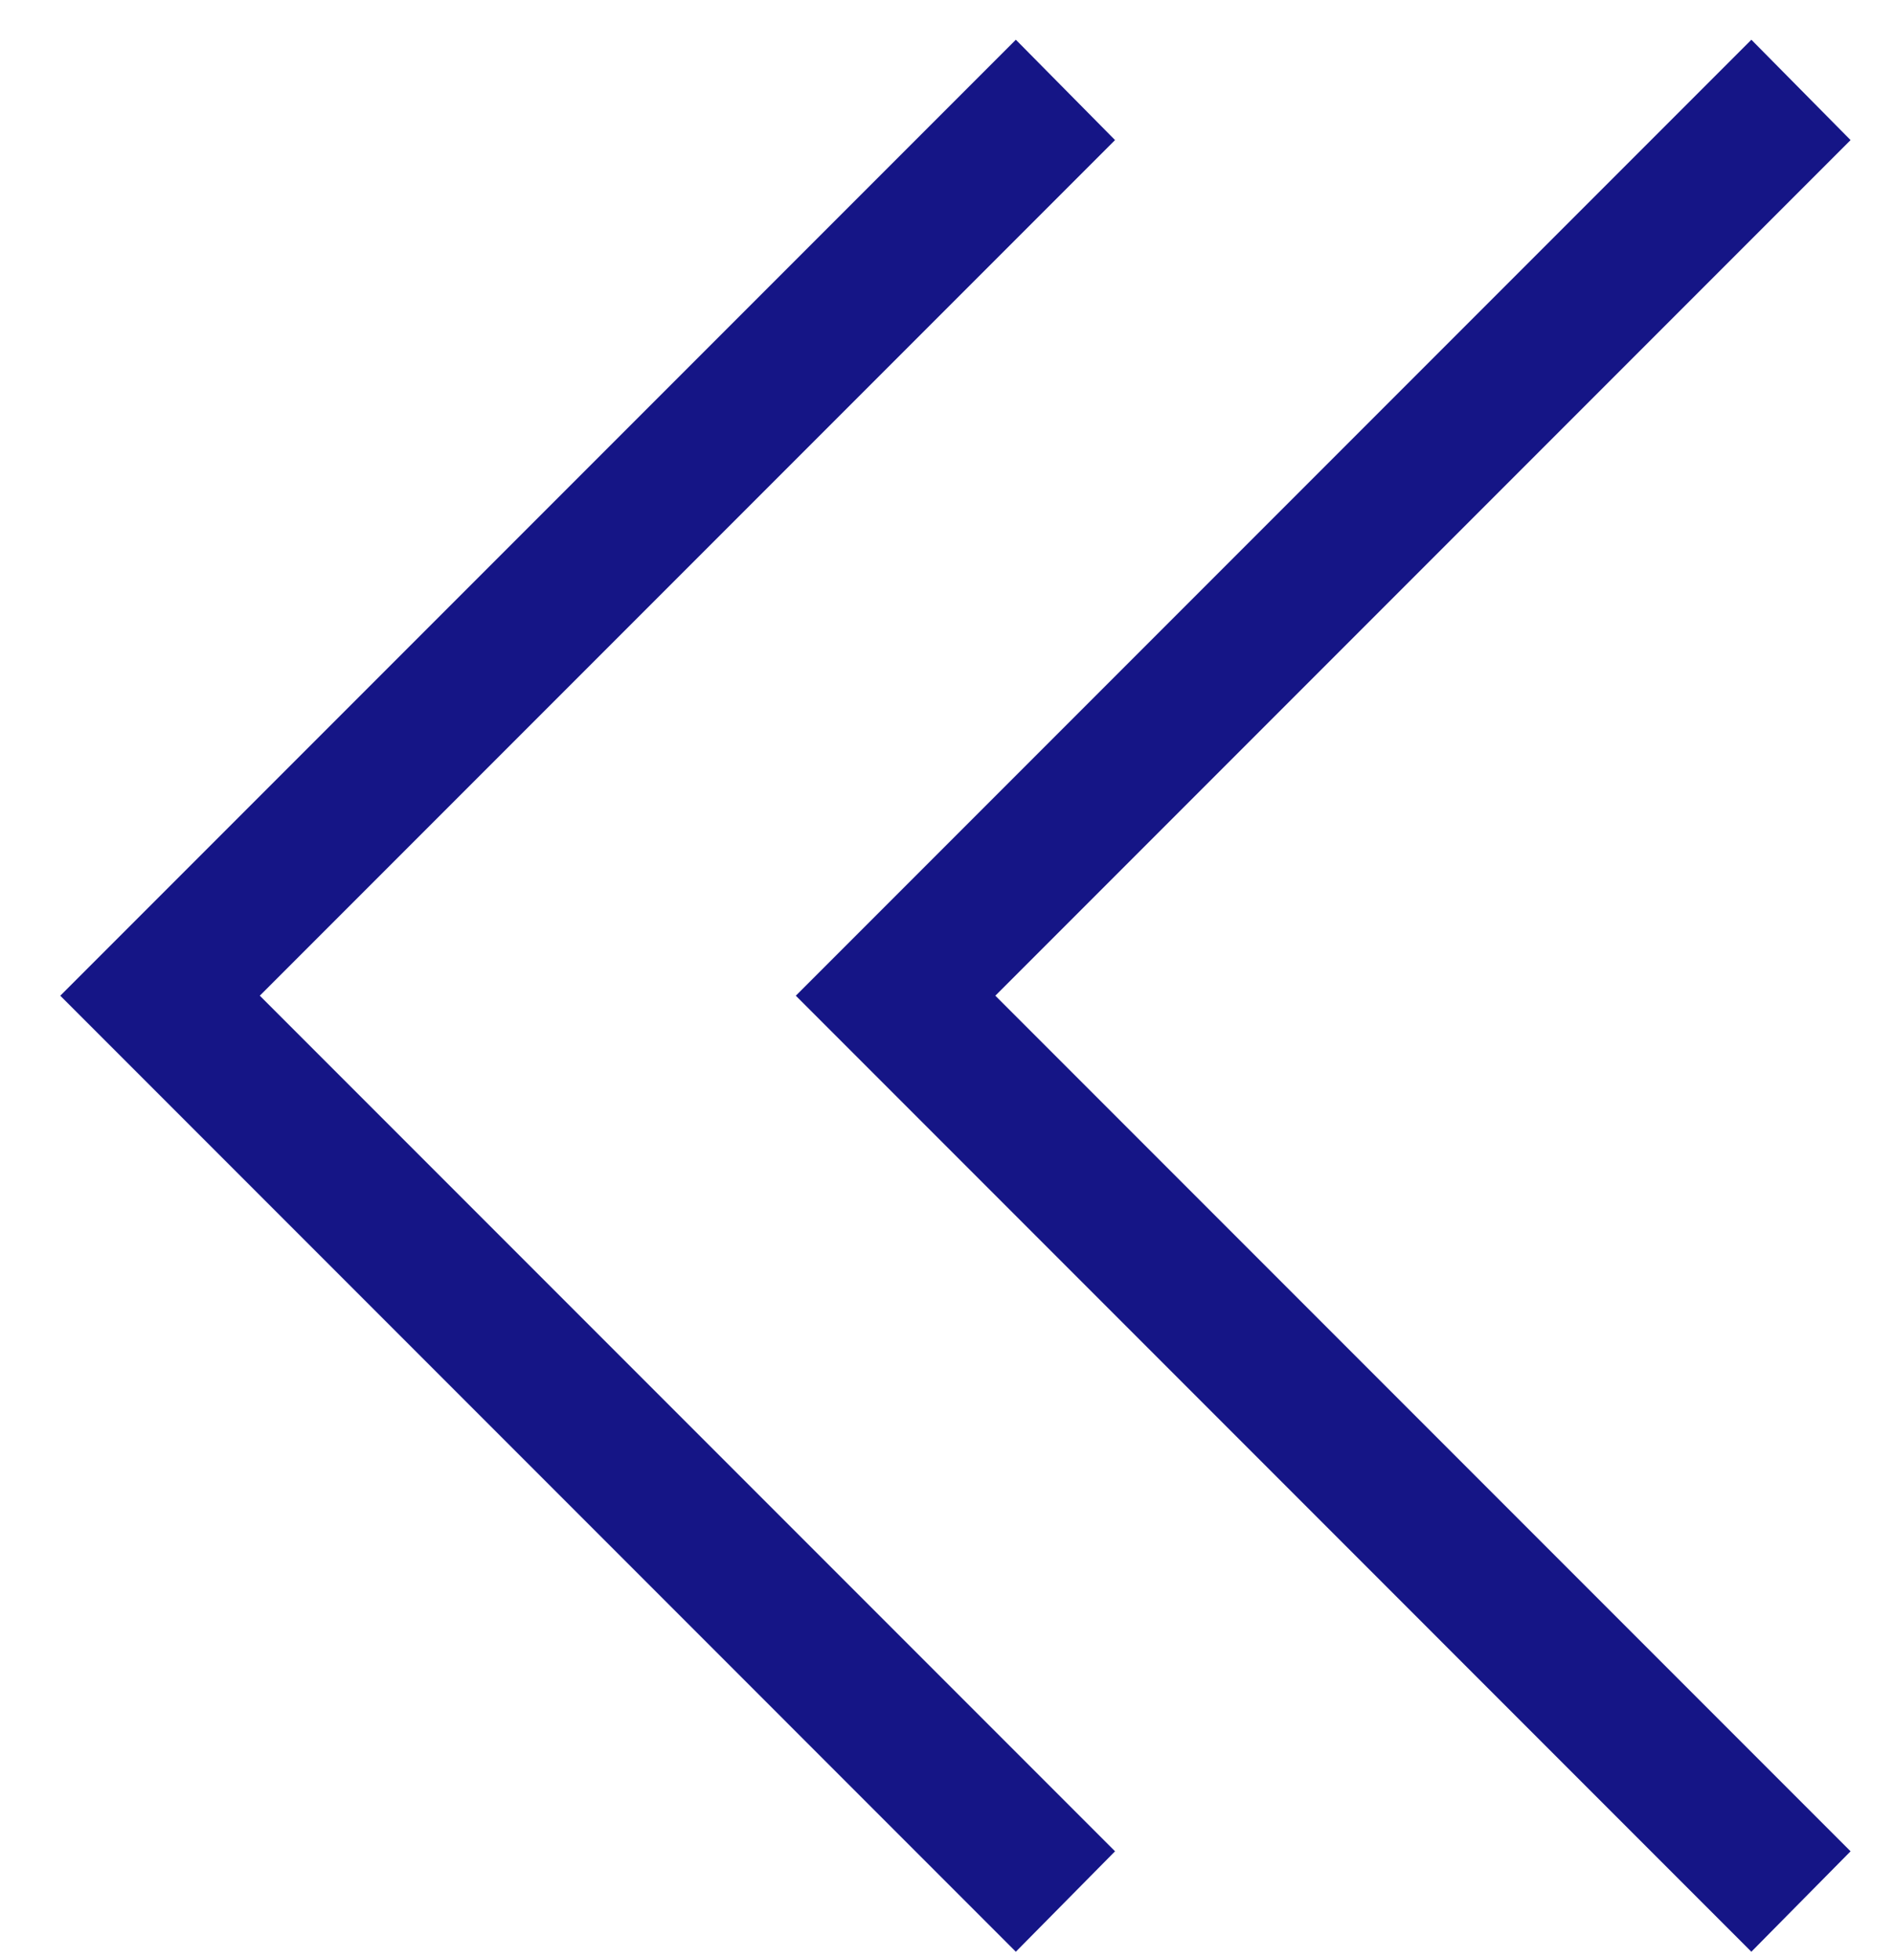
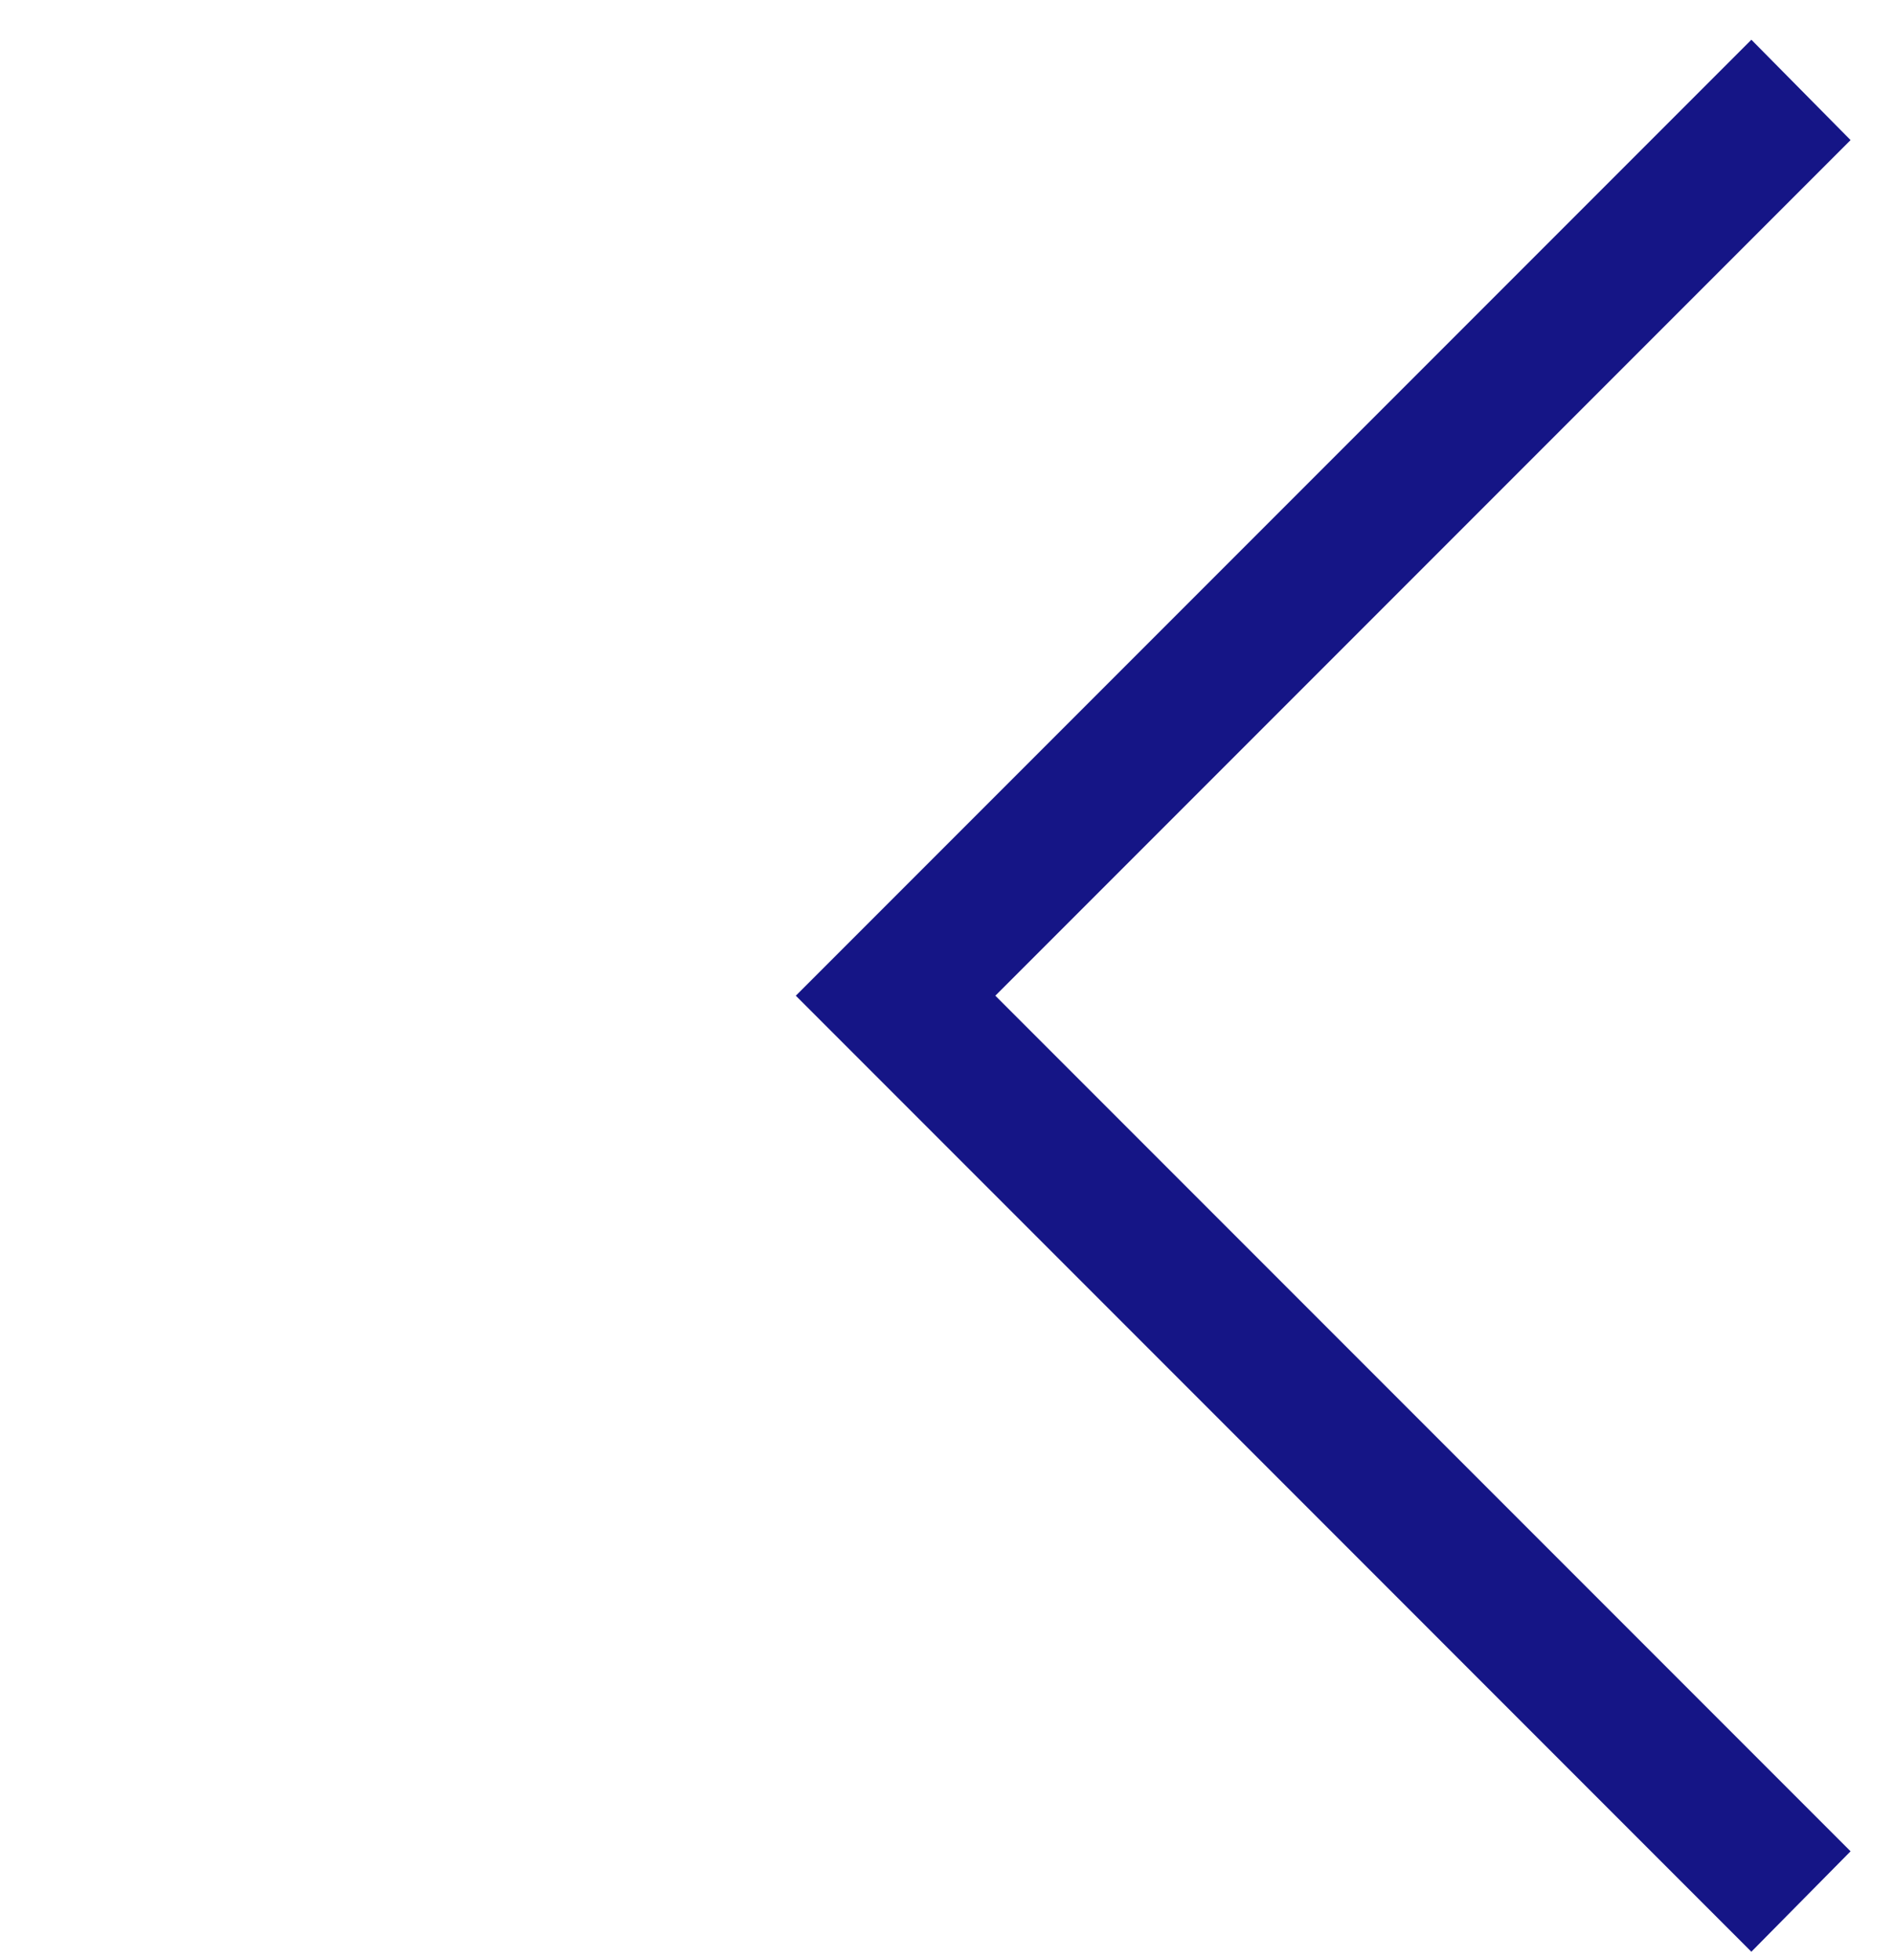
<svg xmlns="http://www.w3.org/2000/svg" width="29" height="30" viewBox="0 0 29 30" fill="none">
-   <path d="M15.554 29.871L0.923 15.239L15.554 0.608L17.073 2.144L3.978 15.239L17.073 28.334L15.554 29.871Z" fill="#151586" />
  <path d="M26.816 29.871L12.185 15.239L26.816 0.608L28.335 2.144L15.24 15.239L28.335 28.334L26.816 29.871Z" fill="#151586" />
</svg>